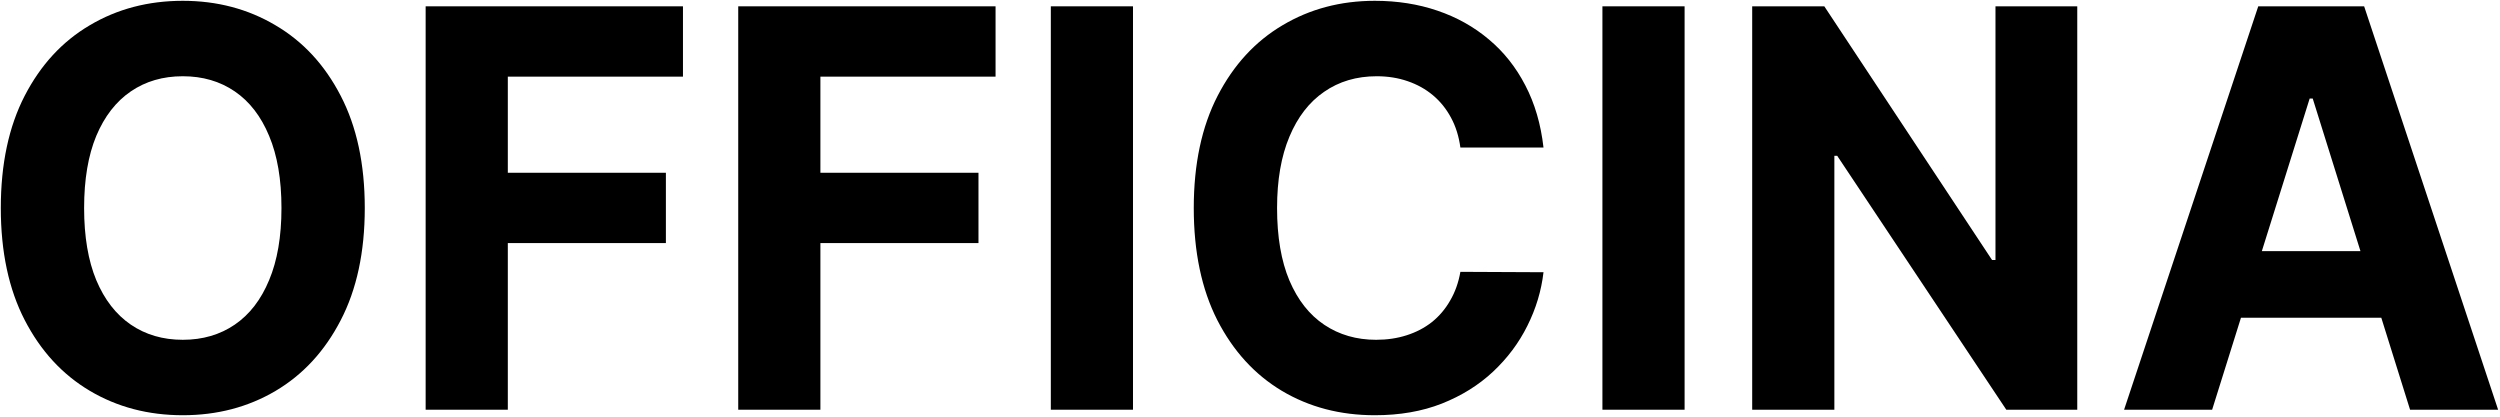
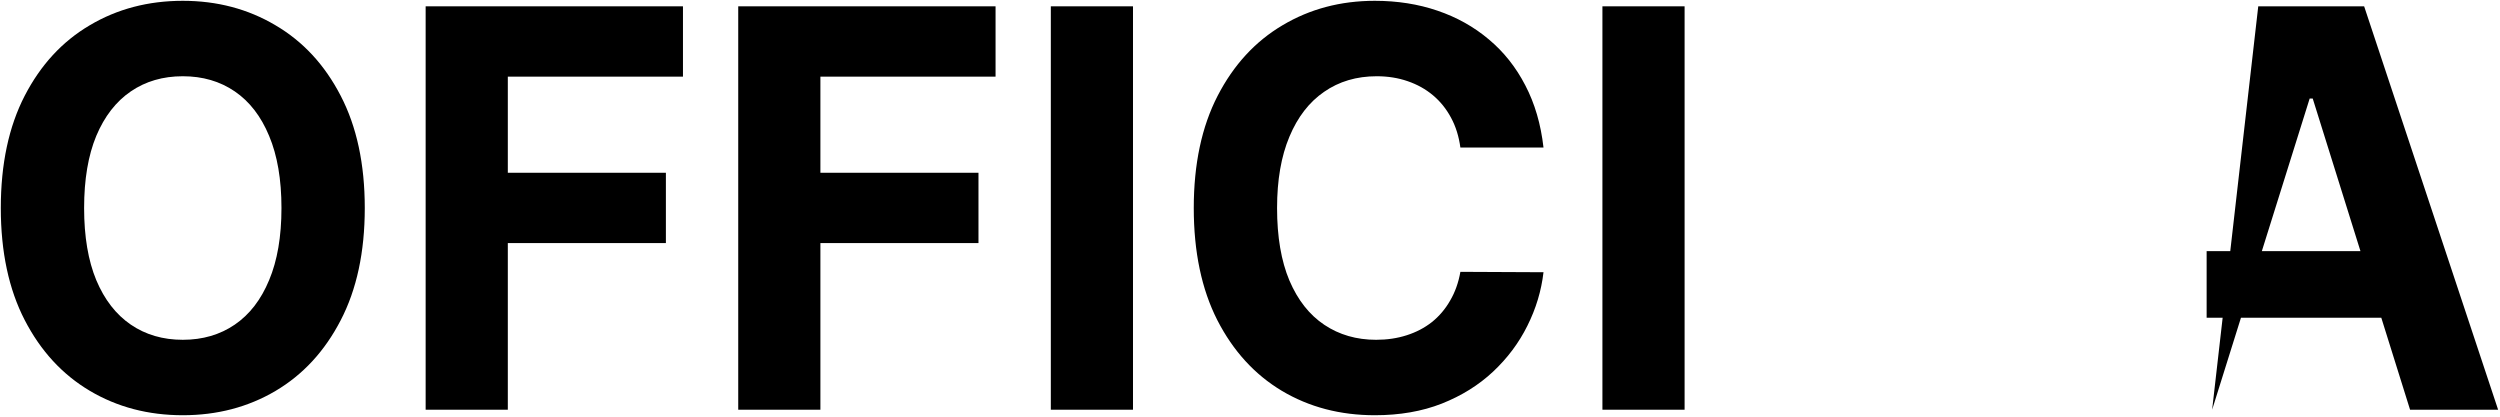
<svg xmlns="http://www.w3.org/2000/svg" width="1858" height="310" viewBox="0 0 1858 310" fill="none">
  <g filter="url(#filter0_g_153_353)">
    <path d="M271.102 154.6C271.102 187.293 265.132 215.107 253.191 238.041C241.344 260.975 225.172 278.493 204.675 290.594C184.273 302.598 161.331 308.6 135.851 308.6C110.183 308.6 87.148 302.549 66.745 290.448C46.342 278.346 30.217 260.829 18.37 237.895C6.524 214.961 0.6 187.196 0.6 154.6C0.6 121.907 6.524 94.093 18.37 71.159C30.217 48.225 46.342 30.756 66.745 18.752C87.148 6.651 110.183 0.6 135.851 0.6C161.331 0.6 184.273 6.651 204.675 18.752C225.172 30.756 241.344 48.225 253.191 71.159C265.132 94.093 271.102 121.907 271.102 154.6ZM209.189 154.6C209.189 133.423 206.133 115.563 200.021 101.022C194.004 86.481 185.495 75.453 174.494 67.938C163.494 60.424 150.613 56.667 135.851 56.667C121.09 56.667 108.209 60.424 97.208 67.938C86.207 75.453 77.651 86.481 71.54 101.022C65.522 115.563 62.514 133.423 62.514 154.6C62.514 175.777 65.522 193.637 71.54 208.178C77.651 222.719 86.207 233.747 97.208 241.262C108.209 248.776 121.09 252.533 135.851 252.533C150.613 252.533 163.494 248.776 174.494 241.262C185.495 233.747 194.004 222.719 200.021 208.178C206.133 193.637 209.189 175.777 209.189 154.6Z" fill="black" />
    <path d="M316.339 304.501V4.699H507.58V56.959H377.406V128.397H494.887V180.657H377.406V304.501H316.339Z" fill="black" />
    <path d="M548.656 304.501V4.699H739.897V56.959H609.724V128.397H727.204V180.657H609.724V304.501H548.656Z" fill="black" />
    <path d="M842.041 4.699V304.501H780.973V4.699H842.041Z" fill="black" />
    <path d="M1147.13 109.659H1085.36C1084.23 101.364 1081.93 93.995 1078.45 87.554C1074.97 81.016 1070.5 75.453 1065.05 70.866C1059.6 66.279 1053.3 62.766 1046.15 60.326C1039.1 57.886 1031.44 56.667 1023.16 56.667C1008.21 56.667 995.191 60.521 984.097 68.231C973.002 75.843 964.399 86.969 958.288 101.608C952.176 116.149 949.12 133.813 949.12 154.6C949.12 175.973 952.176 193.93 958.288 208.471C964.493 223.012 973.143 233.991 984.238 241.408C995.332 248.825 1008.17 252.533 1022.74 252.533C1030.92 252.533 1038.49 251.411 1045.45 249.167C1052.5 246.922 1058.75 243.653 1064.2 239.359C1069.66 234.967 1074.17 229.648 1077.74 223.402C1081.41 217.156 1083.95 210.032 1085.36 202.03L1147.13 202.322C1145.53 216.083 1141.54 229.355 1135.14 242.14C1128.84 254.827 1120.34 266.196 1109.62 276.248C1098.99 286.203 1086.3 294.108 1071.54 299.963C1056.87 305.721 1040.28 308.6 1021.75 308.6C995.991 308.6 972.955 302.549 952.646 290.448C932.431 278.346 916.448 260.829 904.695 237.895C893.036 214.961 887.207 187.196 887.207 154.6C887.207 121.907 893.13 94.093 904.977 71.159C916.824 48.225 932.902 30.756 953.21 18.752C973.519 6.651 996.367 0.6 1021.75 0.6C1038.49 0.6 1054 3.04 1068.29 7.919C1082.68 12.799 1095.42 19.923 1106.51 29.292C1117.61 38.563 1126.63 49.933 1133.59 63.4C1140.64 76.868 1145.16 92.288 1147.13 109.659Z" fill="black" />
    <path d="M1251.99 4.699V304.501H1190.92V4.699H1251.99Z" fill="black" />
-     <path d="M1543.82 4.699V304.501H1491.08L1365.42 115.807H1363.3V304.501H1302.23V4.699H1355.83L1480.5 193.246H1483.04V4.699H1543.82Z" fill="black" />
-     <path d="M1644.06 304.501H1578.62L1678.33 4.699H1757.03L1856.6 304.501H1791.16L1718.81 73.208H1716.55L1644.06 304.501ZM1639.97 186.659H1794.55V236.138H1639.97V186.659Z" fill="black" />
+     <path d="M1644.06 304.501L1678.33 4.699H1757.03L1856.6 304.501H1791.16L1718.81 73.208H1716.55L1644.06 304.501ZM1639.97 186.659H1794.55V236.138H1639.97V186.659Z" fill="black" />
  </g>
  <defs>
    <filter id="filter0_g_153_353" x="9.76324e-05" y="3.57628e-07" width="1857.2" height="309.2" filterUnits="userSpaceOnUse" color-interpolation-filters="sRGB">
      <feFlood flood-opacity="0" result="BackgroundImageFix" />
      <feBlend mode="normal" in="SourceGraphic" in2="BackgroundImageFix" result="shape" />
      <feTurbulence type="fractalNoise" baseFrequency="0.385 0.385" numOctaves="3" seed="6092" />
      <feDisplacementMap in="shape" scale="1.2" xChannelSelector="R" yChannelSelector="G" result="displacedImage" width="100%" height="100%" />
      <feMerge result="effect1_texture_153_353">
        <feMergeNode in="displacedImage" />
      </feMerge>
    </filter>
  </defs>
</svg>